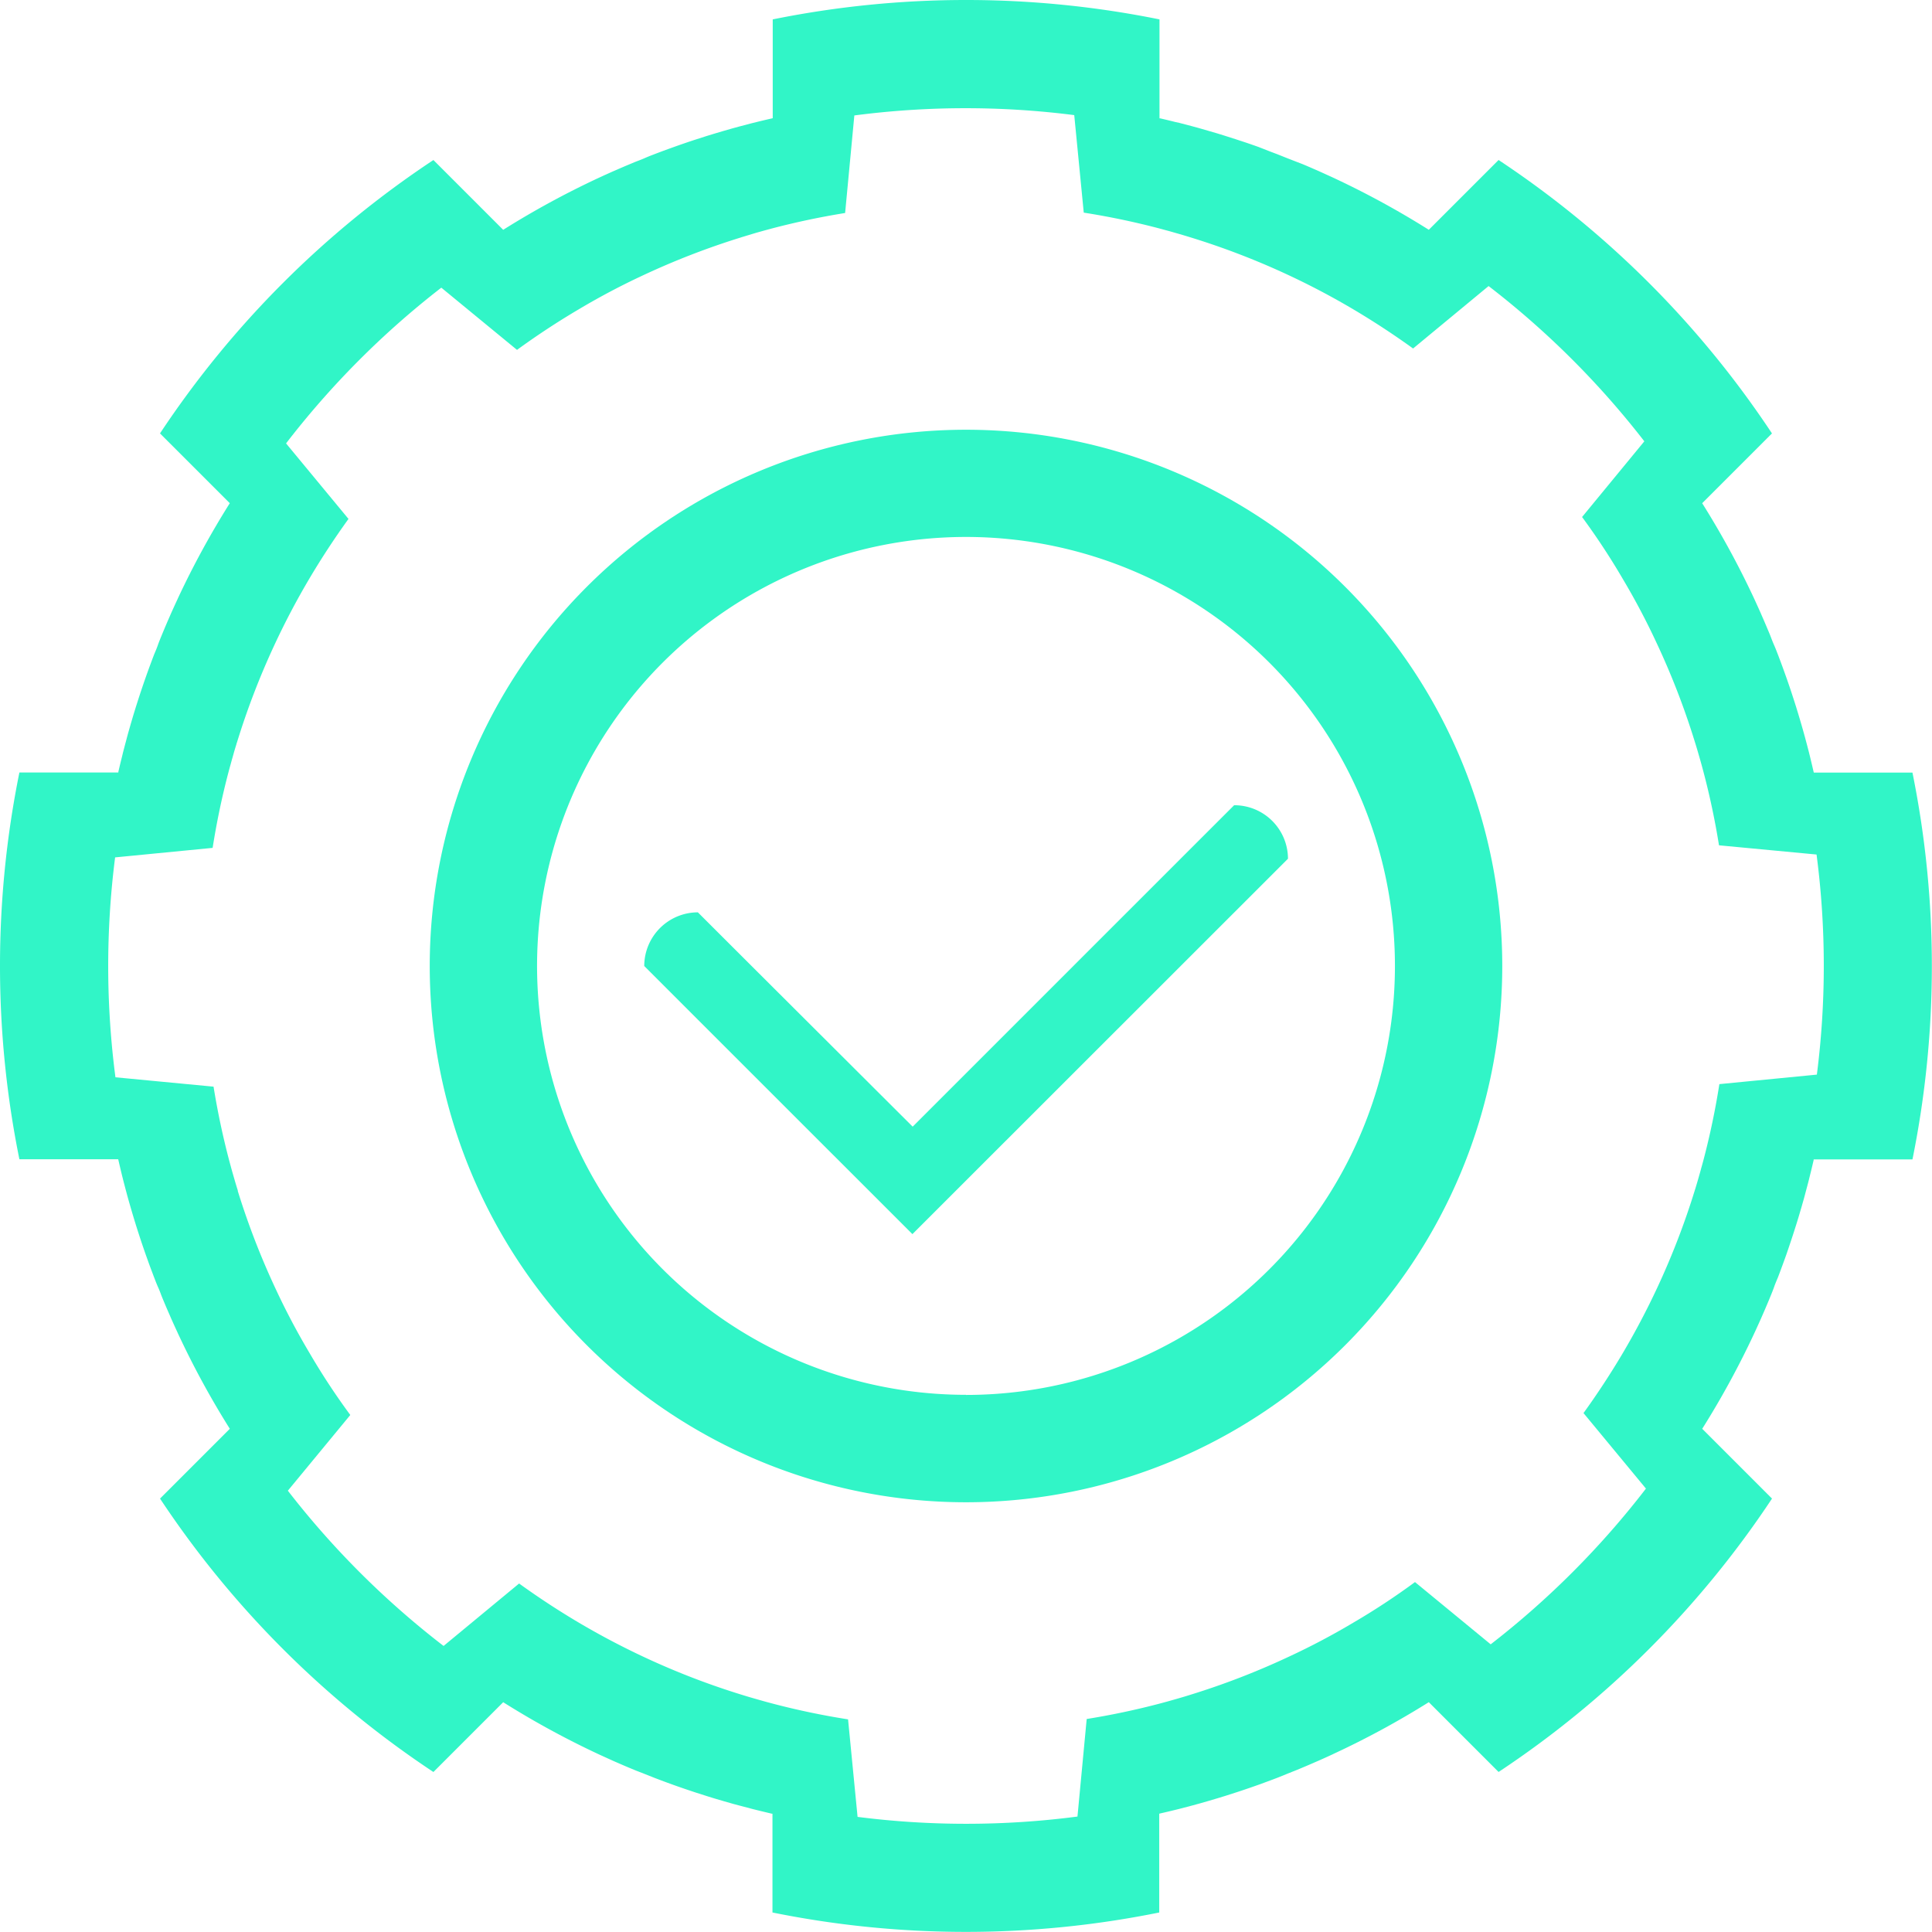
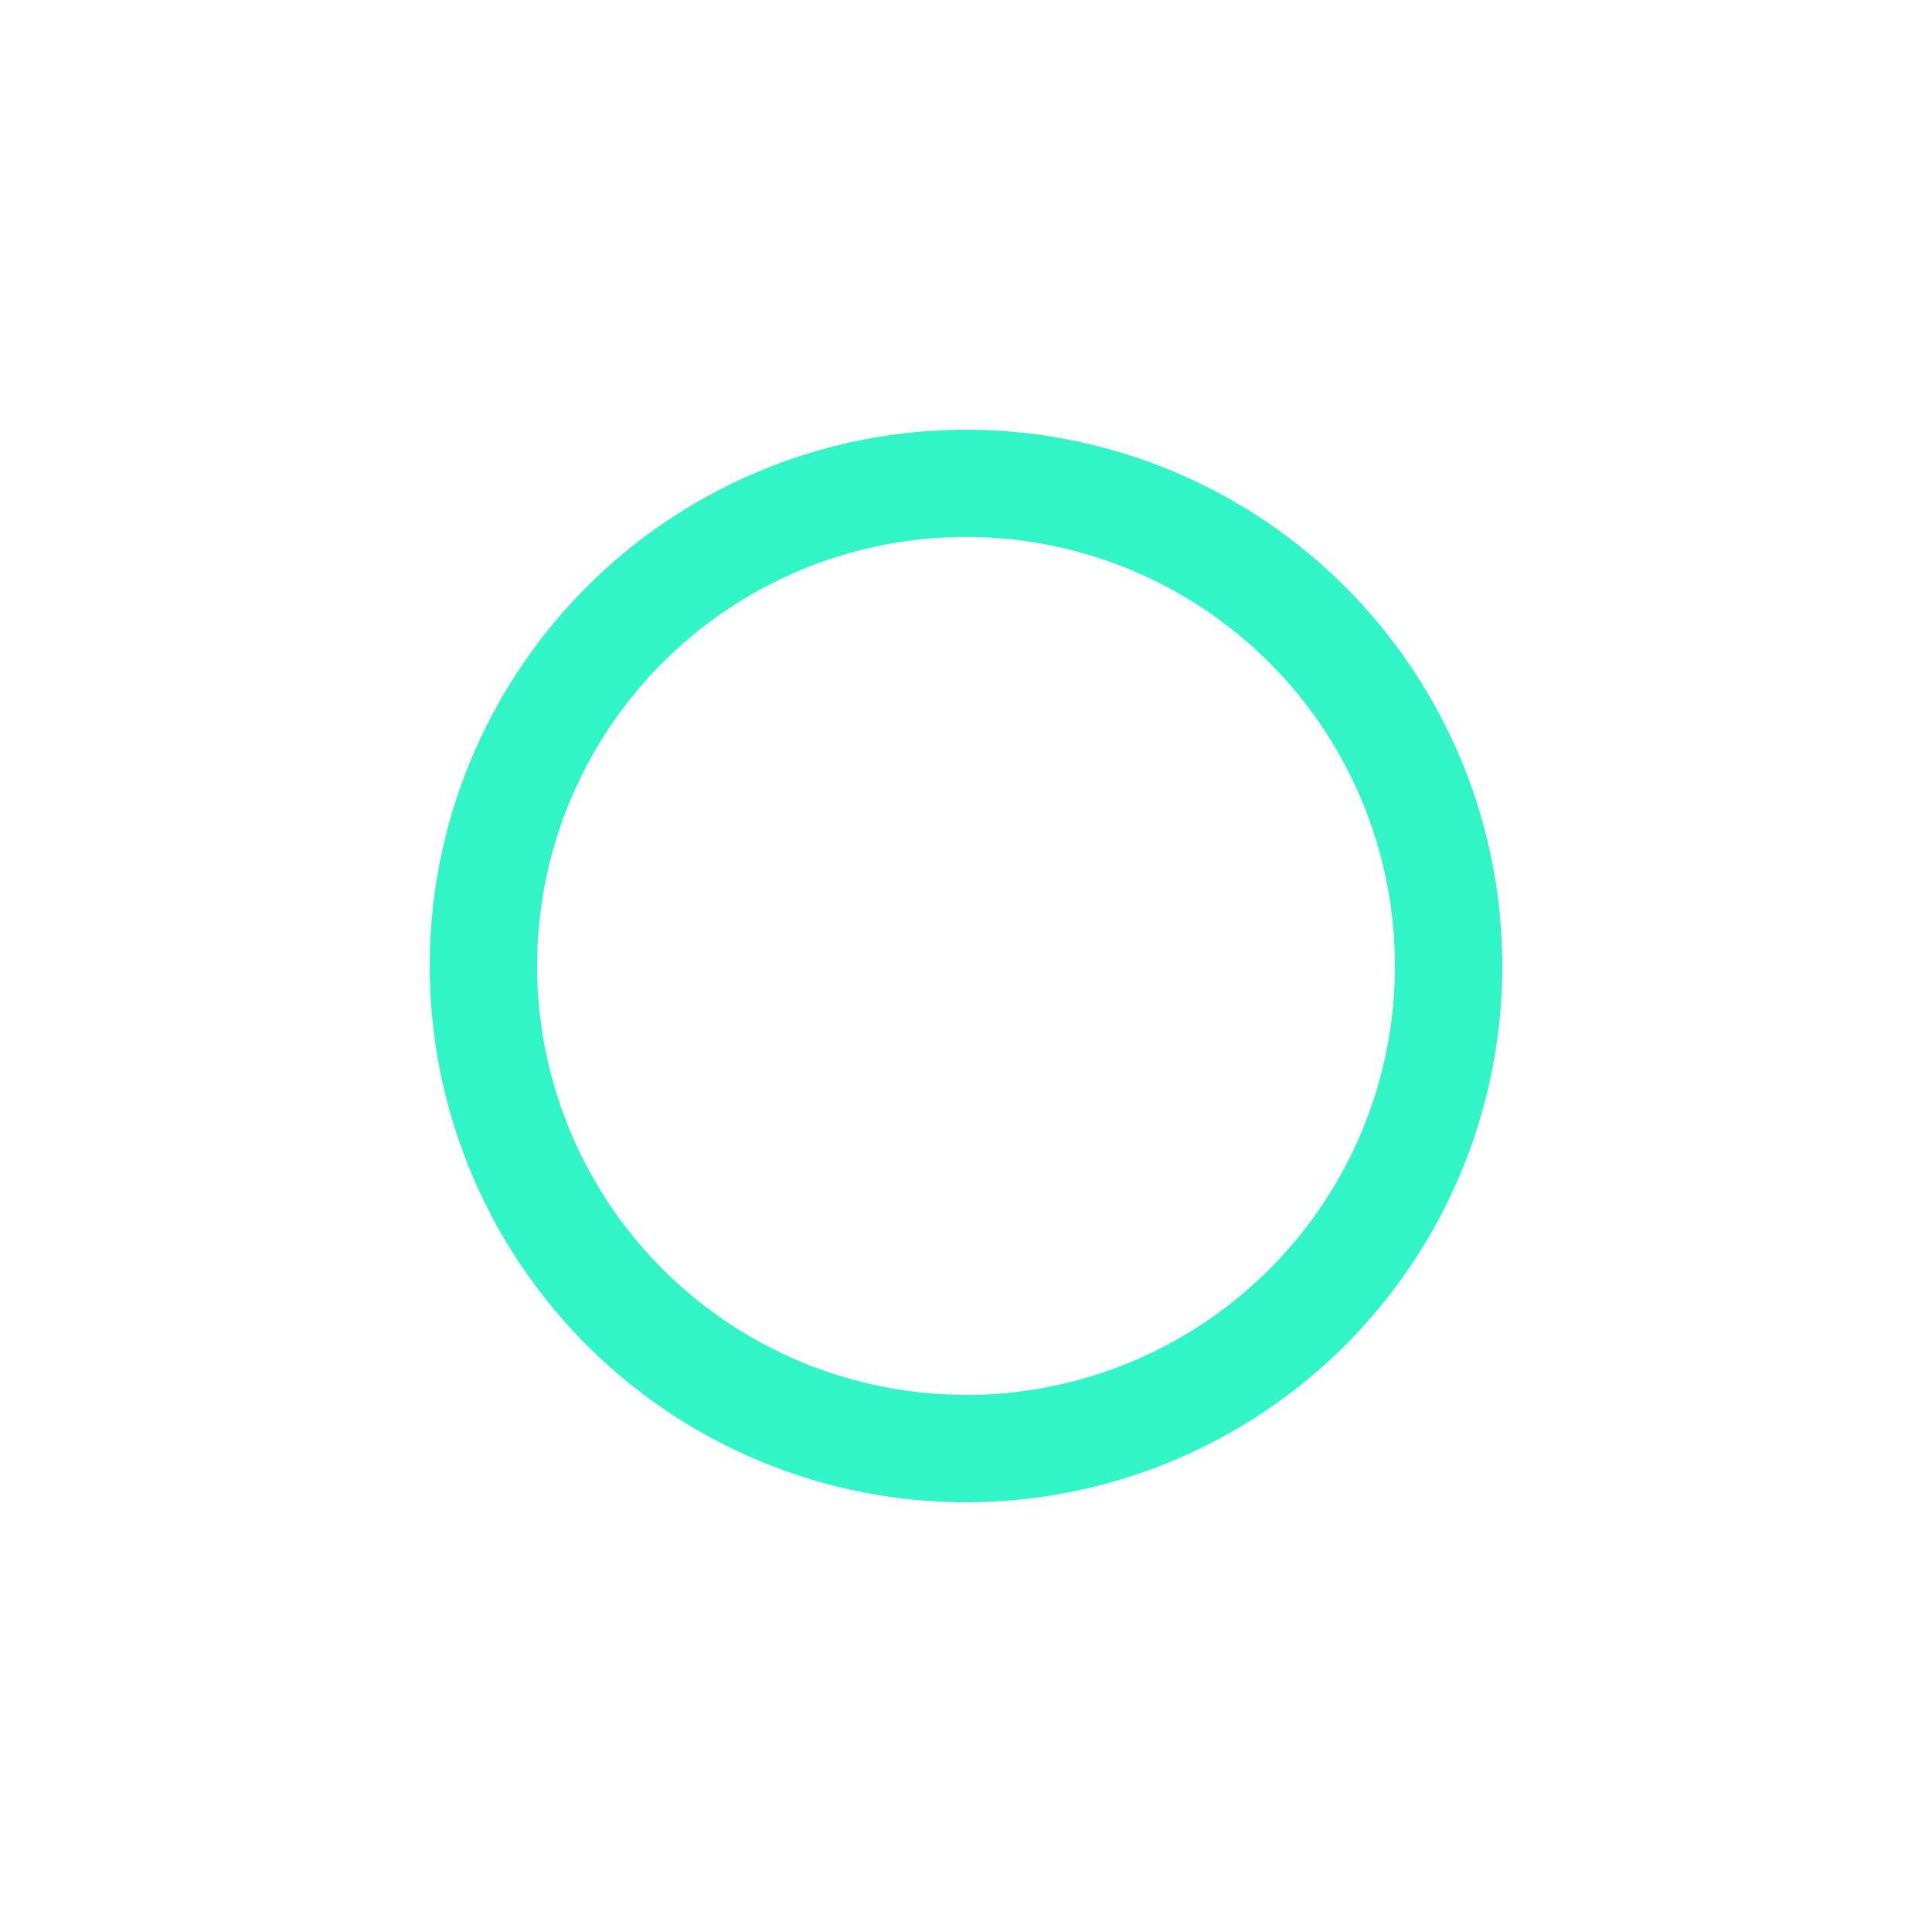
<svg xmlns="http://www.w3.org/2000/svg" viewBox="0 0 526 526">
  <defs>
    <style>.cls-1{fill:#31f5c7;}</style>
  </defs>
  <title>instalacion</title>
  <g id="Capa_2" data-name="Capa 2">
    <g id="Capa_1-2" data-name="Capa 1">
      <path class="cls-1" d="M263,117A146,146,0,1,0,409,263,146,146,0,0,0,263,117Zm0,262.75A116.78,116.78,0,1,1,379.78,263,116.77,116.77,0,0,1,263,379.78Z" />
-       <path class="cls-1" d="M520.72,210.35h-26.9a.5.5,0,0,0,0,.12l0-.12h0l-.06-.23c-.32-1.41-.66-2.83-1-4.23-.1-.39-.19-.78-.29-1.17-.29-1.13-.59-2.27-.89-3.39-.17-.65-.35-1.29-.53-1.93-.24-.87-.49-1.73-.74-2.59s-.52-1.77-.79-2.66c-.19-.61-.37-1.22-.56-1.82-.35-1.12-.71-2.22-1.07-3.33l-.37-1.12c-.44-1.31-.89-2.62-1.35-3.91l-.39-1.09c-.39-1.08-.78-2.16-1.19-3.24-.23-.6-.45-1.21-.69-1.81-.31-.82-.64-1.64-1-2.45s-.67-1.69-1-2.52c-.23-.57-.47-1.13-.71-1.69-.45-1.07-.9-2.14-1.37-3.2-.14-.33-.29-.65-.43-1-.57-1.28-1.15-2.55-1.73-3.82l-.15-.32A236.41,236.41,0,0,0,463.43,137l19-19A264.4,264.4,0,0,0,408,43.56l-19,19a237,237,0,0,0-25.8-14.08l-.47-.22-3.79-1.72-1.08-.47c-1.07-.47-2.14-.93-3.22-1.38L352.85,44l-2.57-1-2.5-1-1.88-.71L342.61,40l-1.14-.4c-1.31-.46-2.63-.91-4-1.35l-1-.33-3.32-1.06-1.75-.54-2.61-.76-2.53-.73-1.88-.51-3.33-.87L320,33.22c-1.38-.35-2.76-.68-4.15-1l-.17,0h0l-.15,0,.15,0V5.28a265.14,265.14,0,0,0-105.3,0v26.9l.12,0-.12,0h0l-.23.06c-1.42.32-2.83.66-4.23,1l-1.17.29-3.39.89-1.94.53-2.58.74-2.66.79-1.82.56L189,38.12l-1.12.37c-1.31.44-2.61.89-3.91,1.35l-1.09.39c-1.08.39-2.16.78-3.24,1.19-.6.23-1.21.45-1.81.69-.82.31-1.64.64-2.45,1s-1.68.67-2.52,1l-1.7.71c-1.07.45-2.13.9-3.19,1.37l-1,.43c-1.28.57-2.55,1.14-3.82,1.73l-.32.15A236.41,236.41,0,0,0,137,62.57l-19-19A264.4,264.4,0,0,0,43.56,118l19,19a237,237,0,0,0-14.08,25.8l-.21.47c-.59,1.26-1.16,2.52-1.73,3.79l-.47,1.08c-.47,1.07-.93,2.14-1.38,3.22-.24.58-.49,1.17-.73,1.76-.35.85-.7,1.71-1,2.57s-.65,1.67-1,2.5c-.24.63-.48,1.25-.71,1.88-.41,1.09-.81,2.19-1.21,3.29l-.4,1.14c-.46,1.31-.91,2.63-1.35,3.95l-.33,1c-.36,1.11-.71,2.21-1.06,3.32l-.54,1.75c-.26.87-.51,1.74-.77,2.61l-.72,2.53c-.17.63-.34,1.25-.5,1.88-.3,1.11-.59,2.22-.88,3.33L33.22,206c-.35,1.38-.68,2.76-1,4.15a1,1,0,0,1,0,.17h0l0,.15,0-.15H5.28a265.14,265.14,0,0,0,0,105.3h26.9a.5.5,0,0,0,0-.12l0,.12h0l.06.23c.32,1.41.66,2.83,1,4.24.1.38.19.77.29,1.15.29,1.14.59,2.27.89,3.4.17.65.35,1.29.53,1.94.24.86.49,1.72.74,2.58s.52,1.77.79,2.66l.56,1.82c.35,1.11.71,2.23,1.07,3.33.12.38.25.75.37,1.12.44,1.31.89,2.61,1.35,3.92l.39,1.08c.38,1.08.78,2.16,1.19,3.23.23.61.45,1.22.69,1.82.31.82.63,1.63,1,2.45s.67,1.68,1,2.53l.7,1.68c.45,1.07.91,2.14,1.38,3.2.14.33.28.65.43,1,.57,1.28,1.15,2.55,1.74,3.82a2.92,2.92,0,0,0,.14.31A235.63,235.63,0,0,0,62.57,389l-19,19A264.4,264.4,0,0,0,118,482.44l19-19a237,237,0,0,0,25.8,14.08l.47.22,3.79,1.72,1.08.47c1.07.47,2.14.93,3.22,1.38l1.76.73,2.57,1,2.51,1,1.87.71c1.09.41,2.19.81,3.3,1.21l1.13.4c1.31.46,2.63.91,3.95,1.35l1,.33,3.32,1.06,1.75.54,2.62.77,2.52.72,1.88.5,3.33.88,1.12.28c1.38.34,2.76.67,4.15,1l.17,0h0l.15,0-.15,0v26.9a265.14,265.14,0,0,0,105.3,0v-26.9l-.12,0,.12,0h0l.23-.06c1.42-.32,2.83-.66,4.23-1l1.17-.29,3.39-.89,1.94-.53,2.58-.74,2.66-.79,1.82-.56,3.33-1.07,1.12-.37c1.31-.44,2.62-.89,3.92-1.35l1.08-.38,3.24-1.2c.6-.23,1.21-.45,1.81-.69l2.46-1,2.51-1,1.7-.71c1.07-.45,2.13-.9,3.19-1.37l1-.43c1.28-.57,2.55-1.14,3.82-1.73l.32-.16A234.65,234.65,0,0,0,389,463.43l19,19A264.4,264.4,0,0,0,482.44,408l-19-19a237,237,0,0,0,14.08-25.8c.07-.16.14-.32.22-.47.58-1.26,1.15-2.52,1.72-3.79l.47-1.08c.47-1.07.93-2.14,1.38-3.22.25-.58.49-1.17.73-1.76.35-.85.7-1.71,1-2.57s.65-1.67,1-2.5c.24-.63.48-1.25.71-1.88.41-1.1.81-2.2,1.21-3.3l.4-1.12q.69-2,1.35-4l.33-1c.36-1.1.71-2.2,1.06-3.31l.54-1.75c.26-.87.51-1.74.77-2.61l.72-2.53c.17-.63.34-1.25.5-1.88.3-1.11.6-2.22.88-3.34l.27-1.11c.35-1.38.68-2.77,1-4.16a.94.94,0,0,1,0-.16h0l0-.15,0,.15h26.9a265.14,265.14,0,0,0,0-105.3Zm-26.06,82.22-26.55,2.59a207.52,207.52,0,0,1-4.27,20.44c-.17.64-.34,1.28-.52,1.91s-.37,1.38-.57,2.06l-.3,1.05q-.4,1.42-.84,2.85c0,.08-.05.16-.08.25a207,207,0,0,1-10.29,26.78h0q-4.28,9.18-9.41,17.87h0q-5,8.44-10.71,16.35l17,20.56a234.67,234.67,0,0,1-42.27,42.4l-20.61-16.95q-8.14,6-16.88,11.1h0q-8.4,5-17.28,9.13h0a206.1,206.1,0,0,1-26.82,10.4l-.16.05c-1,.32-2,.62-3.05.92l-1,.29-2.19.62-2,.54q-9.84,2.6-20,4.23l-2.51,26.56a233.75,233.75,0,0,1-59.87.09l-2.59-26.55a207.52,207.52,0,0,1-20.44-4.27l-1.91-.51-2.06-.58-1.05-.3c-.95-.27-1.9-.55-2.84-.84l-.26-.08a206.47,206.47,0,0,1-26.78-10.29h0q-9.18-4.28-17.87-9.41h0q-8.45-5-16.35-10.71l-20.56,17a234.67,234.67,0,0,1-42.4-42.27l17-20.61q-6-8.14-11.1-16.88h0q-5-8.4-9.14-17.28h0a207.49,207.49,0,0,1-10.39-26.82,1.42,1.42,0,0,1,0-.16c-.32-1-.62-2-.92-3.05-.1-.35-.2-.69-.29-1-.21-.73-.42-1.46-.62-2.2l-.54-2q-2.59-9.84-4.23-20L31.43,293.3a233.75,233.75,0,0,1-.09-59.87l26.55-2.59a207.52,207.52,0,0,1,4.27-20.44c.17-.64.34-1.28.52-1.91s.37-1.38.57-2.06l.3-1.06c.27-1,.55-1.89.84-2.83,0-.09,0-.18.08-.26A206.47,206.47,0,0,1,74.76,175.5h0q4.27-9.18,9.41-17.87h0q5-8.45,10.71-16.35l-17-20.56a234.67,234.67,0,0,1,42.27-42.4l20.61,16.94q8.15-5.94,16.88-11.09h0q8.4-5,17.28-9.14h0a207.49,207.49,0,0,1,26.82-10.39l.17-.06,3-.91,1-.3,2.18-.61,2-.54q9.84-2.59,20-4.23l2.51-26.56a233.75,233.75,0,0,1,59.87-.09l2.59,26.55a207.52,207.52,0,0,1,20.44,4.27l1.92.52c.68.18,1.37.37,2.05.57l1.05.3c.95.27,1.9.55,2.84.84l.26.08A206.47,206.47,0,0,1,350.5,74.76h0q9.18,4.27,17.87,9.41h0q8.44,5,16.35,10.71l20.56-17a234.67,234.67,0,0,1,42.4,42.27l-16.95,20.61q6,8.15,11.1,16.88h0q5,8.4,9.13,17.28h0a206.1,206.1,0,0,1,10.4,26.82,1,1,0,0,1,.05.16c.32,1,.62,2,.92,3.05.1.34.2.69.29,1,.21.73.42,1.46.62,2.19l.54,2q2.6,9.84,4.23,20l26.56,2.51a233.75,233.75,0,0,1,.09,59.87Z" />
-       <path class="cls-1" d="M336,219.23l-14.52,14.51-73,73L204.63,263,190,248.39h0A14.63,14.63,0,0,0,175.4,263v0L190,277.61,248.41,336,336,248.45l14.66-14.66a14.6,14.6,0,0,0-14.61-14.56Z" />
    </g>
  </g>
</svg>